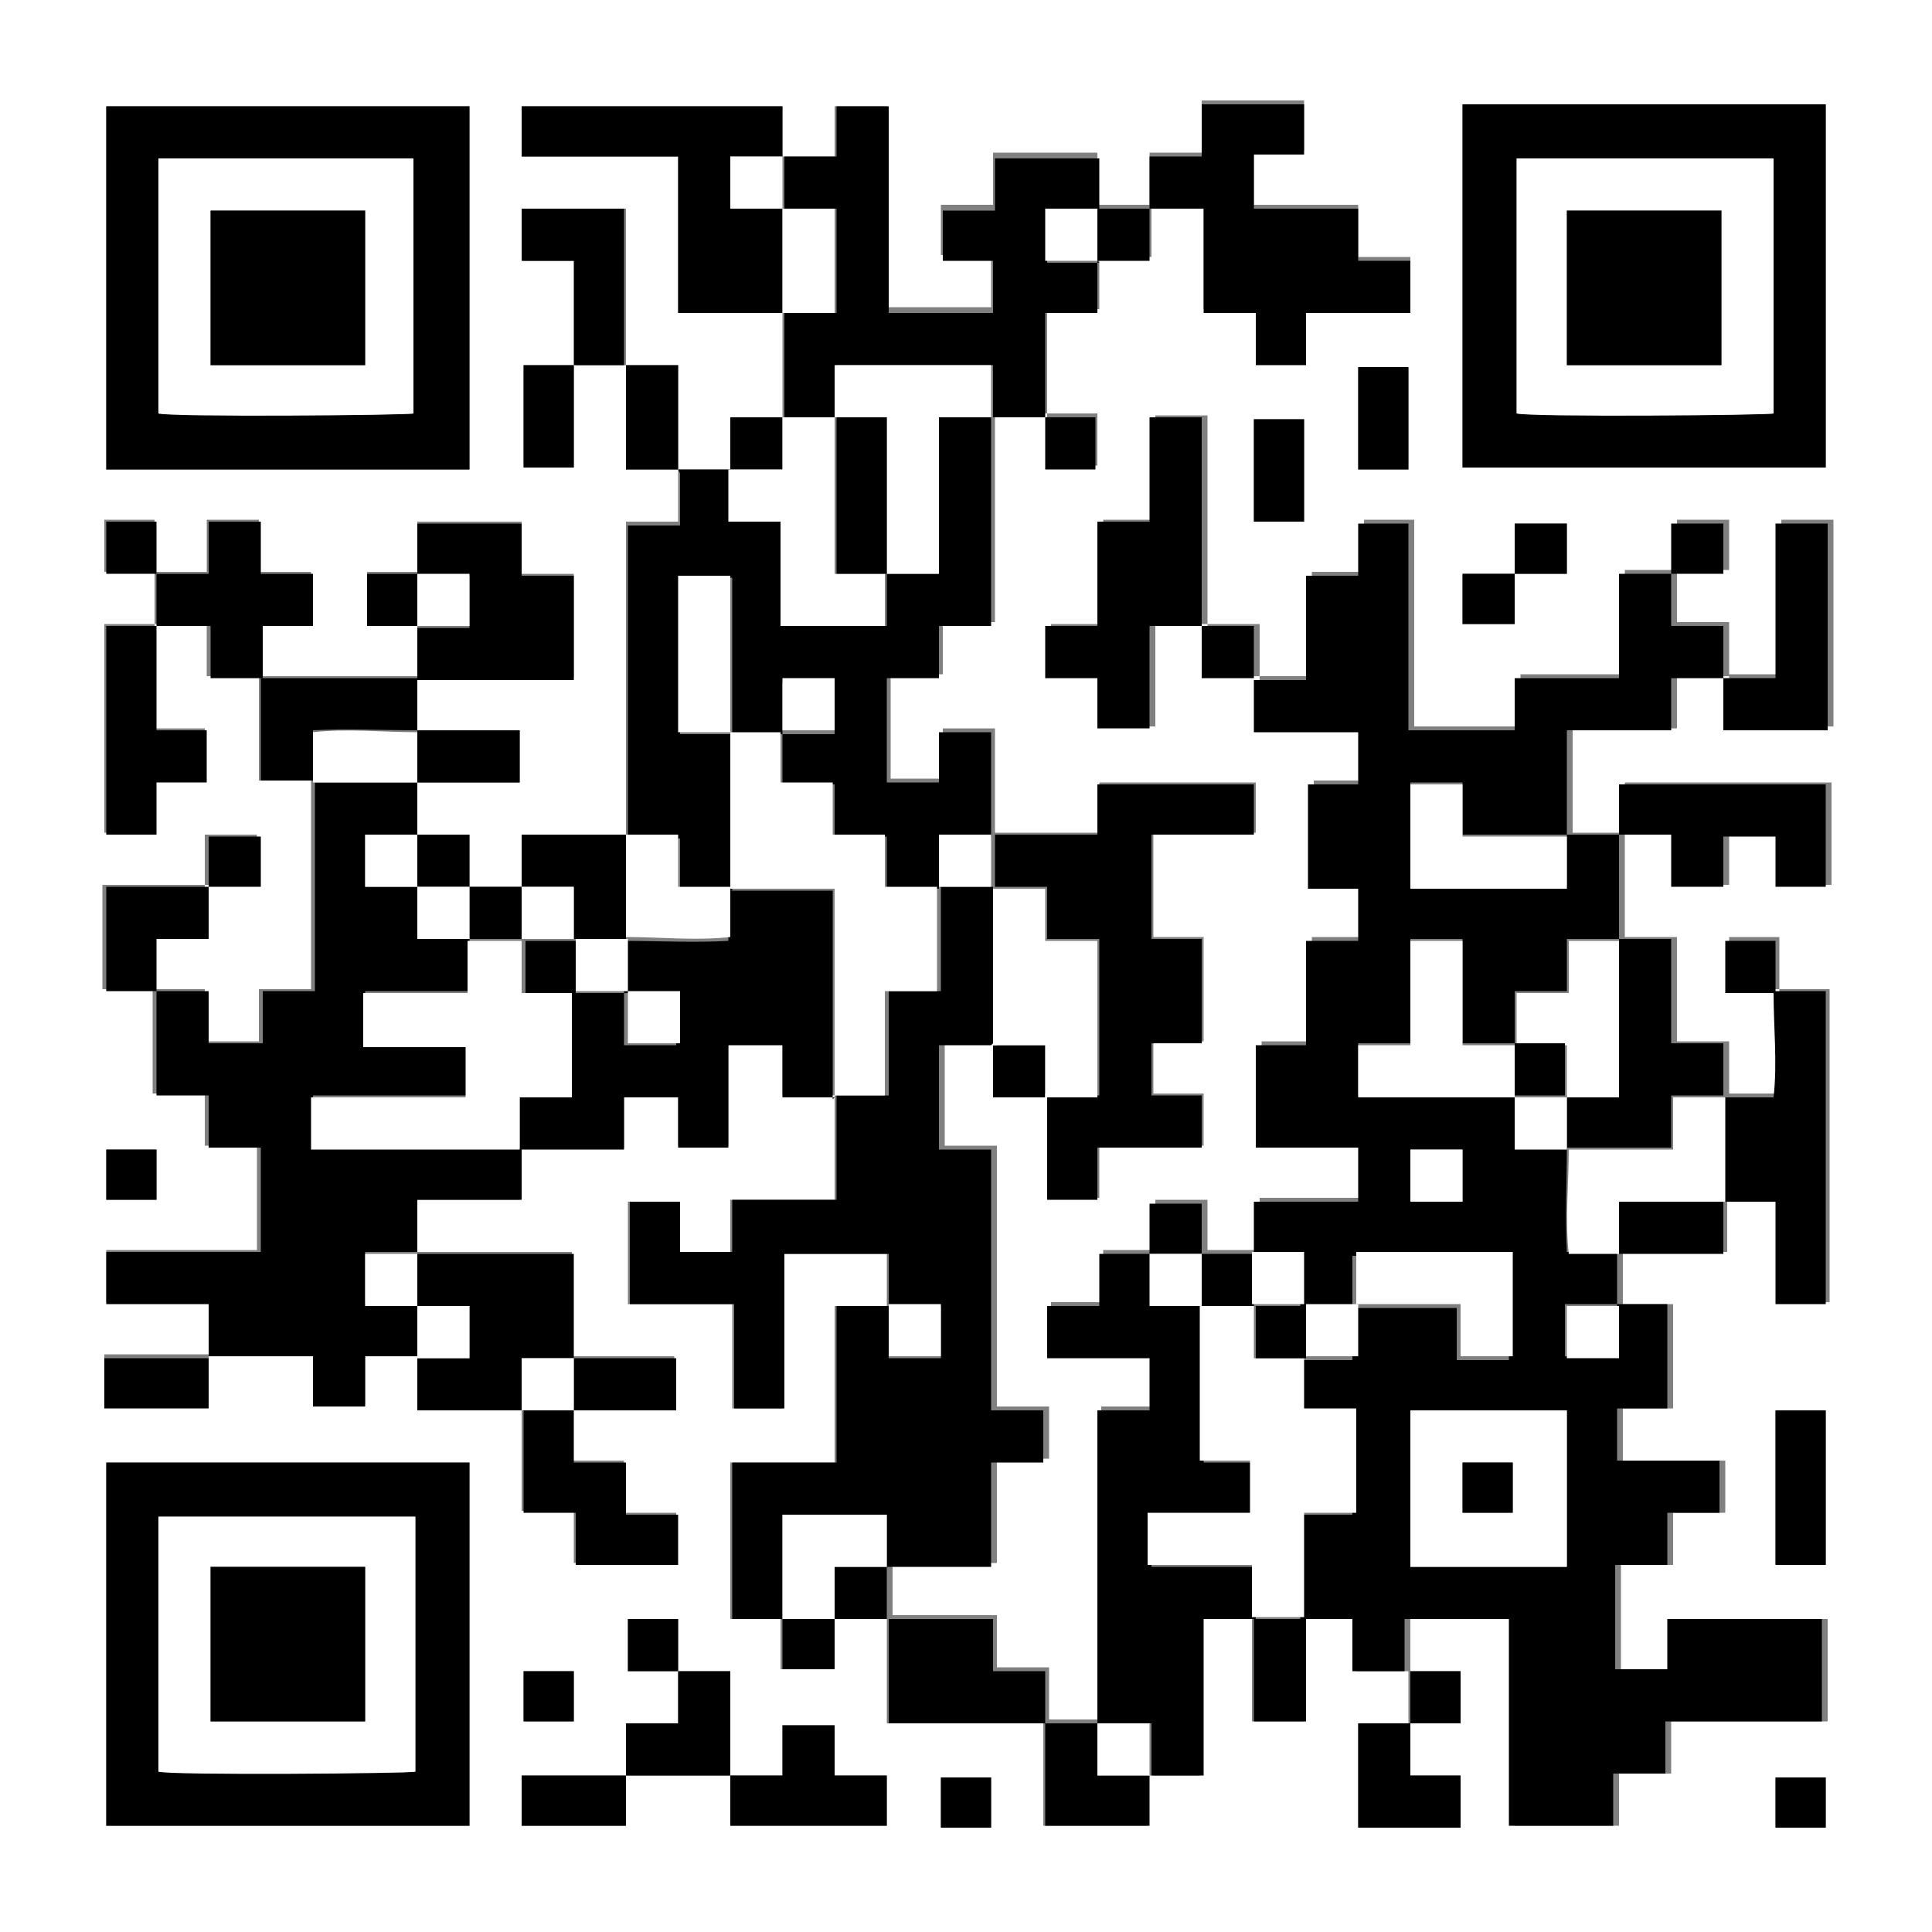
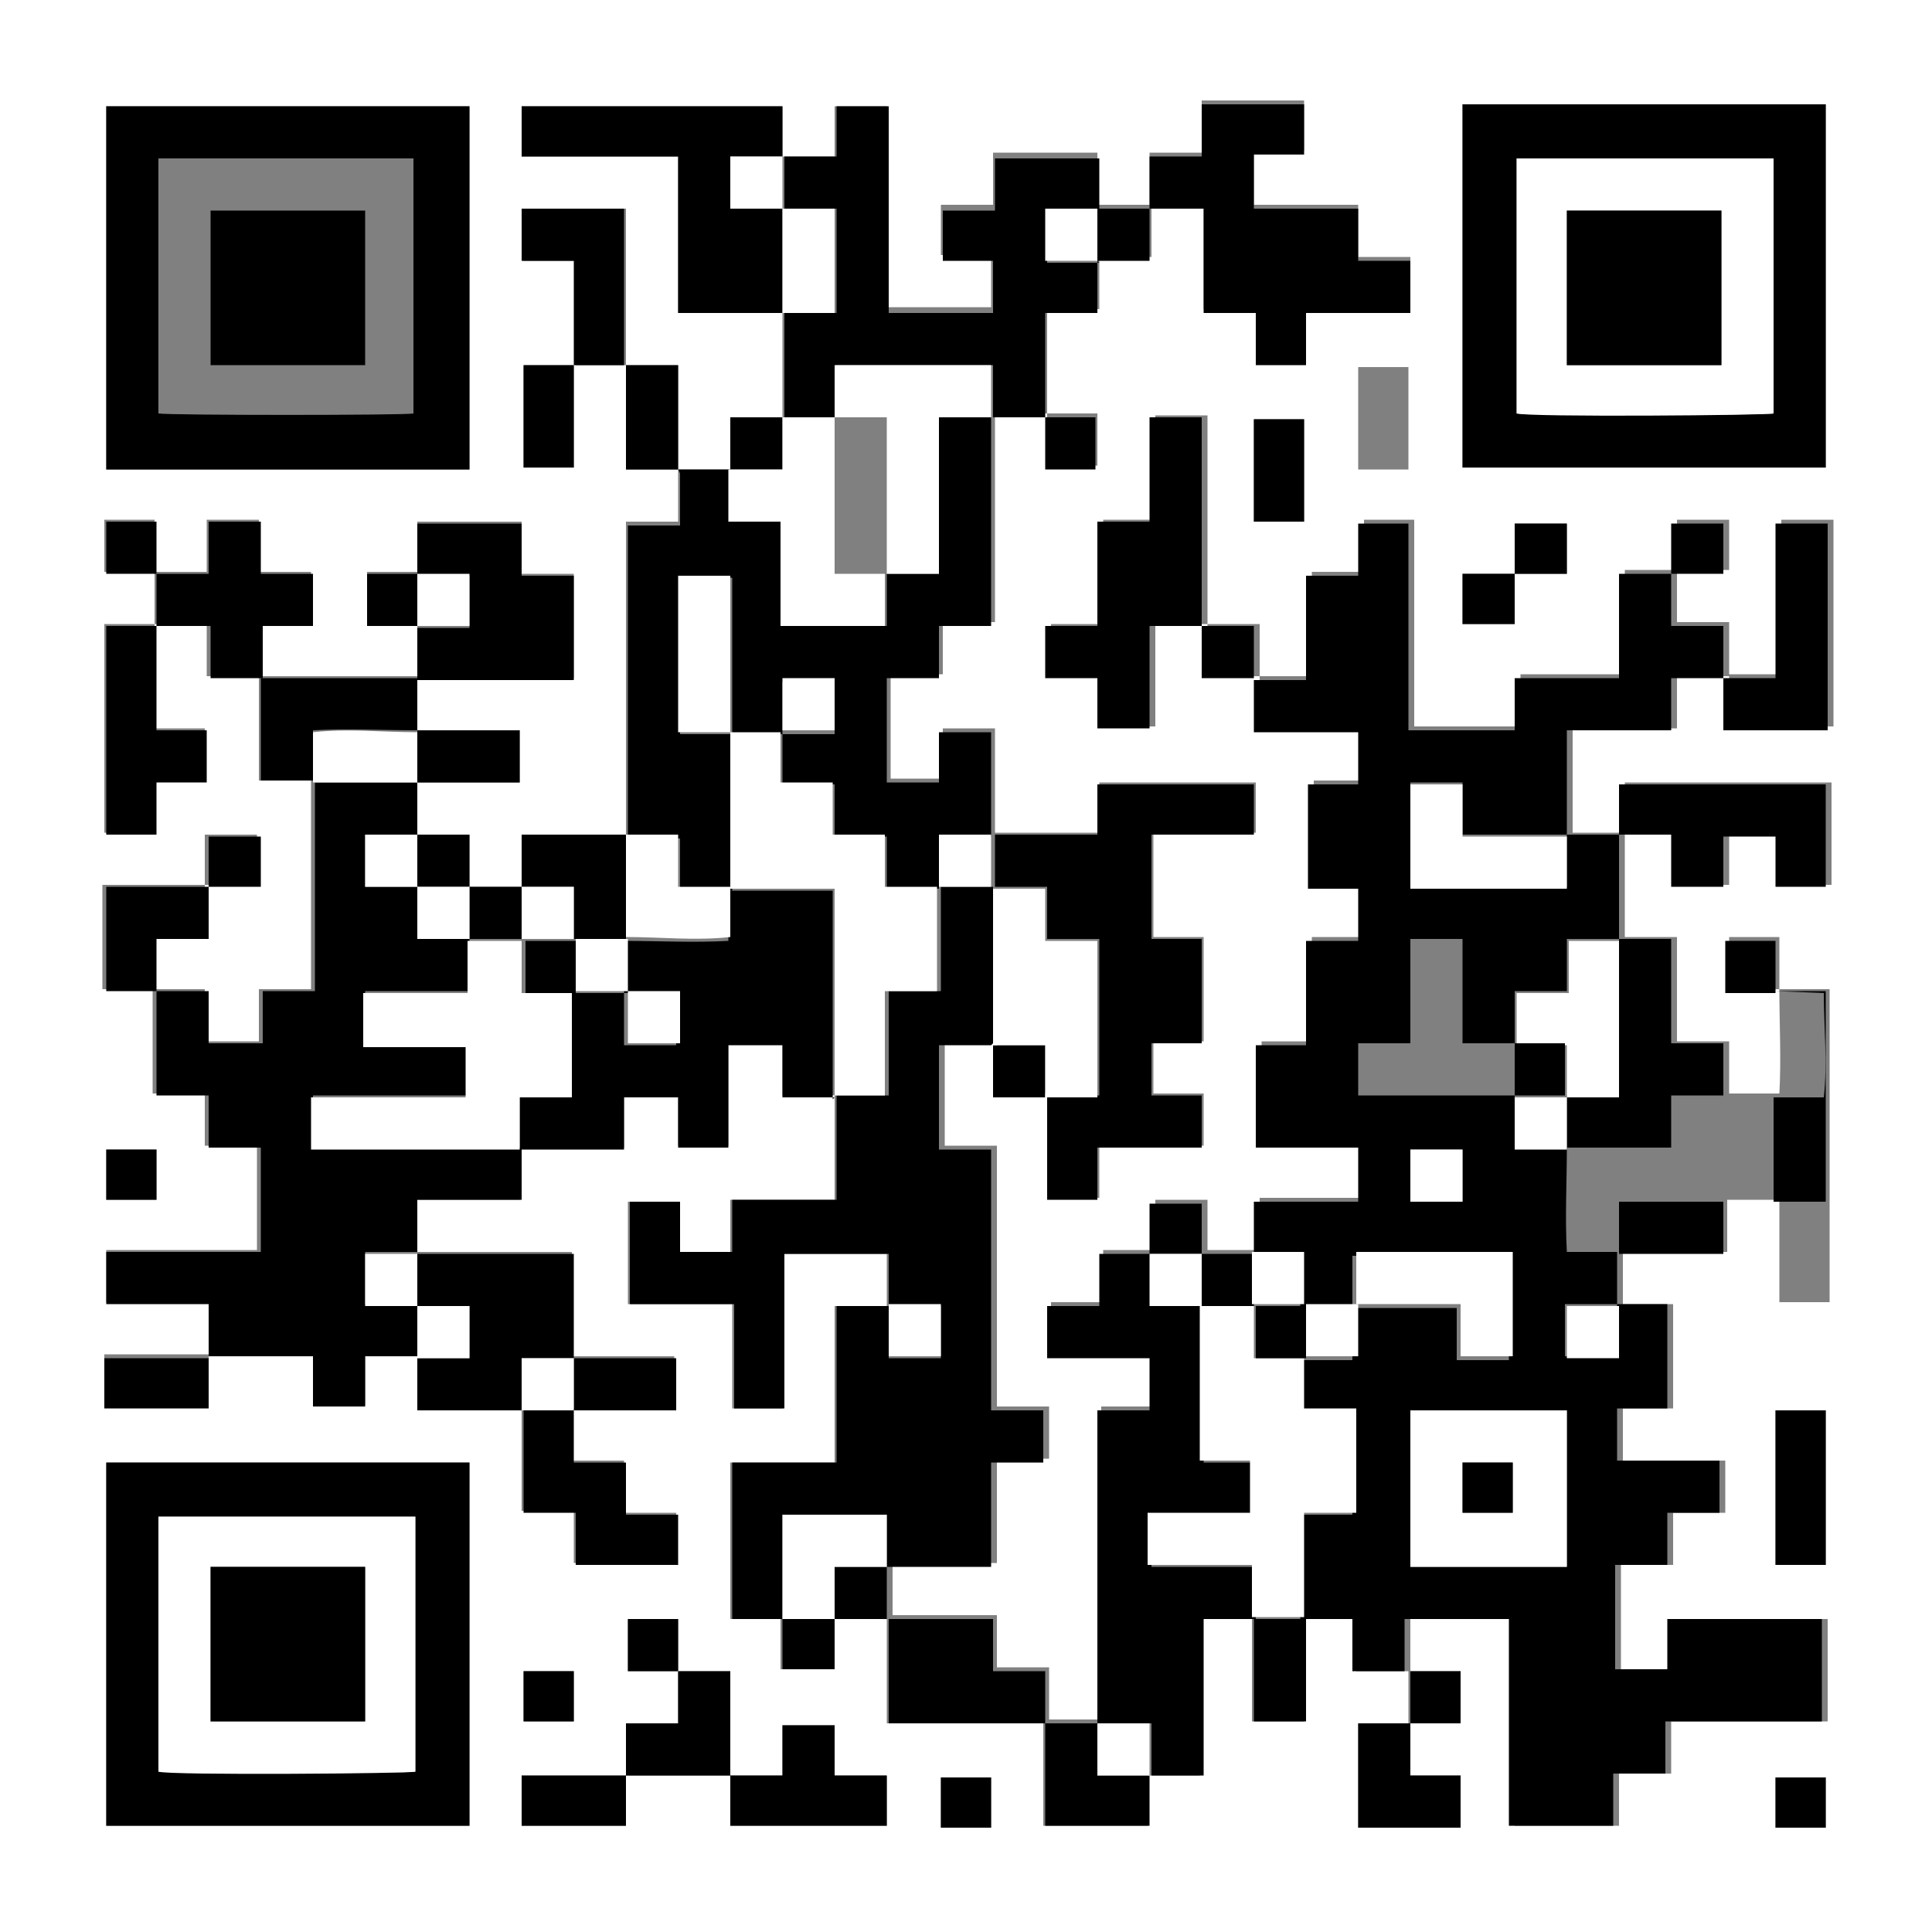
<svg xmlns="http://www.w3.org/2000/svg" id="Layer_1" data-name="Layer 1" version="1.1" viewBox="0 0 100 100">
  <rect x="0" y="0" width="100" height="100" fill="#808080" stroke="none" />
  <defs>
    <style>
      .cls-1 {
        fill: #000;
      }

      .cls-1, .cls-2 {
        stroke-width: 0px;
      }

      .cls-2 {
        fill: #fff;
      }
    </style>
  </defs>
  <path class="cls-2" d="M0,0h100v100H0C0,66.7,0,33.3,0,0ZM78.4,29.7h2.7v-2.6h-2.7v2.6h-2.7v2.6h2.7v-2.6ZM43.2,83.8c.9,0,1.8,0,2.7,0,0,1.8,0,3.6,0,5.4,2.7,0,5.4,0,8.1,0,0,1.8,0,3.6,0,5.3h5.4v-2.6h2.7v-8.1h2.7c0,1.8,0,3.6,0,5.3h2.7c0-1.8,0-3.6,0-5.3h2.7v2.7h2.7v2.7h-2.6v5.4h5.3v-2.7h-2.6v-2.7h2.6v-2.7h-2.6v-2.7h5.4v10.7h5.4v-2.7h2.7v-2.7h8.1v-5.3h-8v2.6h-2.7v-5.4h2.7v-2.7h2.7v-2.7h-5.3v-2.7h2.6v-5.4h-2.6s0,0,0,0c0-.9,0-1.8,0-2.7,1.8,0,3.6,0,5.4,0v-2.7h2.7v5.3h2.6v-16.2h-2.6v-2.7h-2.6v2.7h2.6c0,1.8.1,3.6,0,5.4h-2.6v-2.7h-2.7v-5.4h-2.7c0-1.8,0-3.6,0-5.4h2.7v2.7h2.7v-2.6h2.7v2.6h2.6v-5.3h-10.7v2.6c-.9,0-1.8,0-2.7,0,0,0,0,0,0,0v-5.4h5.4v-2.7h2.7v2.6h5.4v-10.7h-2.7v8h-2.7v-2.7h-2.7v-2.7h2.7v-2.6h-2.7v2.6h-2.7v5.4h-5.4v2.7h-5.5v-10.7h-2.6v2.7h-2.7v5.4h-2.7v-2.7h-2.7c0-3.6,0-7.2,0-10.8h-2.7v5.4h-2.7v5.4h-2.7v2.7h2.7v2.6h2.7v-5.3h2.7v2.7h2.7v2.7h5.4v2.7h-2.6v5.4h2.6v2.7h-2.7v5.4h-2.6v5.3h5.3v2.8h-5.4v2.7h-2.7v-2.6h-2.7v2.6h-2.7v2.7h-2.7v2.7h5.3v2.7h-2.7c0,5.4,0,10.8,0,16.2h-2.7v-2.7h-2.7v-2.7c-1.8,0-3.6,0-5.4,0,0-.9,0-1.8,0-2.7,1.8,0,3.6,0,5.4,0v-5.4h2.7v-2.7h-2.7v-13.5h-2.7v-5.4h2.7v2.7h2.7c0,1.8,0,3.6,0,5.4h2.6v-2.7h5.4v-2.7h-2.6v-2.7h2.6v-5.4h-2.6v-5.4h5.3v-2.6h-8.1v2.6h-5.4c0-1.8,0-3.6,0-5.4h-2.7v2.6h-2.7v-5.4h2.7v-2.7h2.7c0-3.6,0-7.2,0-10.8h2.7v2.7h2.6v-2.7h-2.6c0-1.8,0-3.6,0-5.4h2.7v-2.7h2.7v-2.7h2.7v5.4h2.7v2.7h2.6v-2.7h5.4v-2.7h-2.7v-2.7h-5.4v-2.8h2.6v-2.6h-5.3v2.7h-2.7v2.7c-.9,0-1.8,0-2.7,0v-2.7h-5.4v2.7h-2.7v2.6h2.6v2.7h-5.4V5.5h-2.7v2.6h-2.7v-2.6h-13.5v2.6h8.1v8.1c1.8,0,3.6,0,5.4,0,0,1.8,0,3.6,0,5.4h-2.7v2.7c-.9,0-1.8,0-2.7,0,0-1.8,0-3.6,0-5.4h-2.7c0-2.7,0-5.4,0-8.1h-5.3v2.7h2.7c0,1.8,0,3.6,0,5.4h-2.7v5.3h2.6c0-1.8,0-3.6,0-5.3.9,0,1.8,0,2.7,0,0,1.8,0,3.6,0,5.4h2.7v2.7h-2.7c0,5.4,0,10.8,0,16.2-1.8,0-3.6,0-5.4,0v2.7h-2.7v-2.7h-2.7v-2.7c1.8,0,3.6,0,5.3,0v-2.7c-1.8,0-3.6,0-5.3,0,0-.9,0-1.8,0-2.7,2.7,0,5.4,0,8.1,0v-5.4h-2.7v-2.7h-5.4v2.6h-2.6v2.7h2.6c0,.9,0,1.8,0,2.7-2.7,0-5.4,0-8.1,0v-2.7h2.6v-2.7h-2.7v-2.7h-2.7v2.7h-2.7v-2.7h-2.6v2.7h2.6c0,.9,0,1.8,0,2.7h-2.6v10.8h2.6v-2.7h2.6v-2.7h-2.6v-5.4h2.7v2.7h2.7c0,1.8,0,3.6,0,5.4h2.7c0,3.6,0,7.2,0,10.8h-2.7v2.7h-2.8v-2.7h-2.7v-2.7h2.7v-2.7h2.7v-2.6h-2.7v2.6c-1.8,0-3.6,0-5.3,0v5.4h2.6c0,1.8,0,3.6,0,5.4h2.7v2.7h2.7v5.4H5.5v2.7h5.3v2.7c-1.8,0-3.6,0-5.4,0v2.6h5.4v-2.6c1.8,0,3.6,0,5.4,0v2.6h2.7v-2.6h2.7v2.7c1.8,0,3.6,0,5.4,0,0,1.8,0,3.6,0,5.4h2.7v2.7h5.3v-2.6h-2.7v-2.7h-2.7v-2.7c1.8,0,3.6,0,5.3,0v-2.7c-1.8,0-3.6,0-5.3,0,0-1.8,0-3.6,0-5.4-2.7,0-5.4,0-8.1,0v-2.7h5.4v-2.7c1.8,0,3.6,0,5.4,0v-2.7h2.8v2.6h2.6v-5.3h2.8v2.7h2.7c0,1.8,0,3.6,0,5.4h-5.4v2.7h-2.7v-2.6h-2.6v5.3h5.4v5.4h2.6v-8h5.4v2.7s0,0,0,0h-2.7v8.1h-5.4v8.1h2.6v2.6h2.7v-2.6ZM32.4,91.9c1.8,0,3.6,0,5.4,0v2.6h8.1v-2.6h-2.7v-2.6h-2.7v2.6h-2.7c0-1.8,0-3.6,0-5.4h-2.7v-2.7h-2.6v2.7h2.6v2.7h-2.7v2.7c-1.8,0-3.6,0-5.4,0v2.6h5.4v-2.6ZM24.3,24.3V5.5H5.5v18.8h18.8ZM75.7,5.4v18.8h18.8V5.4h-18.8ZM5.5,75.7v18.8h18.8v-18.8H5.5ZM91.9,81h2.6v-8h-2.6v8ZM72.9,24.3v-5.3h-2.6v5.3h2.6ZM67.5,27v-5.3h-2.6v5.3h2.6ZM5.5,59.5v2.6h2.6v-2.6h-2.6ZM29.7,89.1v-2.6h-2.6v2.6h2.6ZM51.3,94.6v-2.6h-2.6v2.6h2.6ZM94.5,94.6v-2.6h-2.6v2.6h2.6Z" />
  <path class="cls-1" d="M64.9,64.9v-2.7h5.4v-2.8h-5.3v-5.3h2.6v-5.4h2.7v-2.7h-2.6v-5.4h2.6v-2.7h-5.4v-2.7h0c.9,0,1.8,0,2.7,0v-5.4h2.7v-2.7h2.6v10.7h5.5v-2.7h5.4v-5.4h2.7v2.7h2.7v2.7h0c-.9,0-1.8,0-2.7,0v2.7h-5.4v5.4h-5.4v-2.7h-2.7v5.4h8.1v-2.7c.9,0,1.8,0,2.7,0h0c0,1.8,0,3.6,0,5.4h0c-.9,0-1.8,0-2.7,0v2.7h-2.7v2.7h-2.7v-5.4h-2.7v5.4h-2.7v2.7h8.1v2.7h2.7c0,1.8-.1,3.6,0,5.4h2.6s0,0,0,0c0,.9,0,1.8,0,2.7h-2.7v2.7h2.7v-2.7h2.6v5.4h-2.6v2.7h5.3v2.7h-2.7v2.7h-2.7v5.4h2.7v-2.6h8v5.3h-8.1v2.7h-2.7v2.7h-5.4v-10.7h-5.4v2.7h0c-.9,0-1.7,0-2.7,0v-2.7h-2.7c0-1.8,0-3.6,0-5.4h2.7v-5.4h-2.7v-2.6h2.7v-2.7h5.4v2.7h2.7v-5.4h-8.1v2.7c-.9,0-1.8,0-2.7,0v-2.7h-2.7ZM73,73v8.1h8.1v-8.1h-8.1ZM75.7,59.5h-2.7v2.7h2.7v-2.7Z" />
  <path class="cls-1" d="M51.3,54.1h-2.7v5.4h2.7v13.5h2.7v2.7h-2.7v5.4c-1.8,0-3.6,0-5.4,0h0v-2.7h-5.4c0,1.8,0,3.6,0,5.4h0c-.9,0-1.7,0-2.6,0v-8.1h5.4v-8.1h2.7v2.7h2.7v-2.7h-2.7v-2.7h-5.4v8h-2.6v-5.4h-5.4v-5.3h2.6v2.6h2.7v-2.7h5.4c0-1.8,0-3.6,0-5.4,0,0,0,0,0,0h2.7v-5.4h2.7c0-1.8,0-3.6,0-5.4h0c.9,0,1.8,0,2.7,0h0c0,2.7,0,5.4,0,8.1h0Z" />
  <path class="cls-1" d="M21.6,40.5v2.7s0,0,0,0h-2.7v2.7h2.7v2.7h2.7v2.7h-5.4v2.8h5.3v2.6h-8v2.7c3.6,0,7.2,0,10.8,0h0v2.7h-5.4v2.7h0c-.9,0-1.8,0-2.7,0v2.7h2.7c0,.9,0,1.8,0,2.7h0c-.9,0-1.8,0-2.7,0v2.6h-2.7v-2.6c-1.8,0-3.6,0-5.4,0h0v-2.7h-5.3v-2.7h8v-5.4h-2.7v-2.7h-2.7c0-1.8,0-3.6,0-5.4h0c.9,0,1.7,0,2.7,0v2.7h2.8v-2.7h2.7c0-3.6,0-7.2,0-10.8,0,0,0,0,0,0,1.8,0,3.6,0,5.4,0h0Z" />
  <path class="cls-1" d="M35.1,24.3c.9,0,1.8,0,2.7,0h0v2.7h2.7v5.4h5.4v-2.7h2.7v-8.1h2.7s0,0,0,0c0,3.6,0,7.2,0,10.8h-2.7v2.7h-2.7v5.4h2.7v-2.6h2.7c0,1.8,0,3.6,0,5.4h0c-.9,0-1.8,0-2.7,0v2.7h0c-.9,0-1.8,0-2.7,0v-2.7h-2.7v-2.7h-2.7v-2.6h2.7v-2.7h-2.7v2.7h-2.6v-8.1h-2.7v8.1h2.7c0,2.7,0,5.4,0,8.1h0c-.9,0-1.8,0-2.7,0v-2.7h-2.7c0-5.4,0-10.8,0-16.2h2.7v-2.7h0Z" />
  <path class="cls-1" d="M24.3,24.3H5.5V5.5h18.8v18.8ZM8.2,8.2v13.2c.5.1,12.9.1,13.2,0v-13.2h-13.2Z" />
  <path class="cls-1" d="M75.7,5.4h18.8v18.8h-18.8V5.4ZM91.8,8.2h-13.3v13.2c.5.1,12.9.1,13.3,0v-13.2Z" />
  <path class="cls-1" d="M5.5,75.7h18.8v18.8H5.5v-18.8ZM21.5,78.5h-13.3v13.2c.5.1,12.9.1,13.3,0v-13.2Z" />
  <path class="cls-1" d="M56.8,89.2c0-5.4,0-10.8,0-16.2h2.7v-2.7h-5.3v-2.7h2.7v-2.7h2.7v2.7h2.7c0,2.7,0,5.4,0,8.1h2.6v2.7h-5.3v2.7h5.4v2.7h0c-.9,0-1.8,0-2.7,0v8.1h-2.7v-2.7h-2.7Z" />
  <path class="cls-1" d="M56.8,13.5v2.7h-2.7c0,1.8,0,3.6,0,5.4h0c-.9,0-1.8,0-2.7,0h0v-2.7h-8.1v2.7c-.9,0-1.8,0-2.7,0h0c0-1.8,0-3.6,0-5.4h0c.9,0,1.8,0,2.7,0v-5.4h-2.7v-2.7h0c.9,0,1.8,0,2.7,0v-2.6h2.7v10.7h5.4v-2.7h-2.6v-2.6h2.7v-2.7h5.4v2.7h0c-.9,0-1.8,0-2.7,0v2.7h2.7Z" />
  <path class="cls-1" d="M51.4,43.2h5.4v-2.6h8.1v2.6h-5.3v5.4h2.6v5.4h-2.6v2.7h2.6v2.7h-5.4v2.7h-2.6c0-1.8,0-3.6,0-5.4h0c.9,0,1.8,0,2.7,0v-8.1h-2.7v-2.7h-2.7v-2.7h0Z" />
  <path class="cls-1" d="M43.2,56.8h-2.7v-2.7h-2.8v5.3h-2.6v-2.6h-2.8v2.7c-1.8,0-3.6,0-5.4,0h0v-2.7h2.7v-5.4c.9,0,1.8,0,2.7,0v2.7h2.7v-2.7h-2.7c0-.9,0-1.8,0-2.7h0c1.8,0,3.6.1,5.4,0v-2.6h0c1.8,0,3.6,0,5.4,0,0,3.6,0,7.2,0,10.8h0Z" />
  <path class="cls-1" d="M59.5,10.8v-2.7h2.7v-2.7h5.3v2.6h-2.6v2.8h5.4v2.7h2.7v2.7h-5.4v2.7h-2.6v-2.7h-2.7v-5.4h-2.7Z" />
  <path class="cls-1" d="M40.5,16.2c-1.8,0-3.6,0-5.4,0v-8.1h-8.1v-2.6h13.5v2.6h0c-.9,0-1.8,0-2.7,0v2.7h2.7s0,0,0,0c0,1.8,0,3.6,0,5.4h0Z" />
  <path class="cls-1" d="M62.2,32.4h-2.7v5.3h-2.7v-2.6h-2.7v-2.7h2.7v-5.4h2.7v-5.4h2.7c0,3.6,0,7.2,0,10.8h0Z" />
-   <path class="cls-1" d="M91.9,51.3h2.6v16.2h-2.6v-5.3h-2.7c0-1.8,0-3.6,0-5.4h0c.9,0,1.8,0,2.6,0,.2-1.8,0-3.6,0-5.4h0Z" />
+   <path class="cls-1" d="M91.9,51.3h2.6v16.2v-5.3h-2.7c0-1.8,0-3.6,0-5.4h0c.9,0,1.8,0,2.6,0,.2-1.8,0-3.6,0-5.4h0Z" />
  <path class="cls-1" d="M27,73c-1.8,0-3.6,0-5.4,0v-2.7h0c.9,0,1.8,0,2.7,0v-2.7h-2.7v-2.7s0,0,0,0c2.7,0,5.4,0,8.1,0,0,1.8,0,3.6,0,5.4h0c-.9,0-1.8,0-2.7,0v2.7s0,0,0,0Z" />
  <path class="cls-1" d="M21.6,29.7v-2.6h5.4v2.7h2.7v5.4c-2.7,0-5.4,0-8.1,0h0c0-.9,0-1.8,0-2.7h0c.9,0,1.8,0,2.7,0v-2.7h-2.7Z" />
  <path class="cls-1" d="M83.8,43.2v-2.6h10.7v5.3h-2.6v-2.6h-2.7v2.6h-2.7v-2.7h-2.7Z" />
  <path class="cls-1" d="M83.8,48.6h2.7v5.4h2.7v2.7h0c-.9,0-1.8,0-2.7,0v2.7c-1.8,0-3.6,0-5.4,0h0c0-.9,0-1.8,0-2.7h2.7c0-2.7,0-5.4,0-8.1h0Z" />
  <path class="cls-1" d="M8.1,32.4c0-.9,0-1.8,0-2.7h0c.9,0,1.8,0,2.7,0v-2.7h2.7v2.7h2.7v2.7h-2.6v2.7h0c-.9,0-1.7,0-2.7,0v-2.7h-2.7Z" />
  <path class="cls-1" d="M89.2,35.1h2.7v-8h2.7v10.7h-5.4v-2.6h0Z" />
  <path class="cls-1" d="M29.7,73v2.7h2.7v2.7h2.7v2.6h-5.3v-2.7h-2.7c0-1.8,0-3.6,0-5.4,0,0,0,0,0,0h2.7Z" />
  <path class="cls-1" d="M8.1,32.4v5.4h2.6v2.7h-2.6v2.7h-2.6v-10.8h2.6Z" />
  <path class="cls-1" d="M54.1,89.2c-2.7,0-5.4,0-8.1,0,0-1.8,0-3.6,0-5.4h0c1.8,0,3.6,0,5.4,0v2.7h2.7v2.7h0Z" />
  <path class="cls-1" d="M37.8,91.9h2.7v-2.6h2.7v2.6h2.7v2.6h-8.1v-2.6h0Z" />
  <path class="cls-1" d="M29.7,18.9c0-1.8,0-3.6,0-5.4h-2.7v-2.7h5.3c0,2.7,0,5.4,0,8.1,0,0,0,0,0,0-.9,0-1.8,0-2.7,0h0Z" />
  <path class="cls-1" d="M13.5,35.1c2.7,0,5.4,0,8.1,0h0c0,.9,0,1.8,0,2.7h0c-1.8,0-3.6-.1-5.4,0v2.6h0c-.9,0-1.7,0-2.7,0,0-1.8,0-3.6,0-5.4h0Z" />
  <path class="cls-1" d="M10.8,45.9v2.7h-2.7v2.7h0c-.9,0-1.7,0-2.6,0v-5.4c1.8,0,3.6,0,5.3,0,0,0,0,0,0,0Z" />
  <path class="cls-1" d="M27,45.9v-2.7c1.8,0,3.6,0,5.4,0h0c0,1.8,0,3.6,0,5.4h0c-.9,0-1.8,0-2.7,0v-2.7h-2.7Z" />
  <path class="cls-1" d="M91.9,81v-8h2.6v8h-2.6Z" />
  <path class="cls-1" d="M37.8,91.9c-1.8,0-3.6,0-5.4,0h0v-2.7h2.7v-2.7h0c.9,0,1.7,0,2.7,0,0,1.8,0,3.6,0,5.4h0Z" />
  <path class="cls-1" d="M59.5,91.9v2.6h-5.4c0-1.8,0-3.6,0-5.3,0,0,0,0,0,0,.9,0,1.8,0,2.7,0,0,0,0,0,0,0v2.7h2.7Z" />
  <path class="cls-1" d="M73,89.2v2.7h2.6v2.7h-5.3v-5.4h2.7Z" />
  <path class="cls-1" d="M29.7,18.9c0,1.8,0,3.6,0,5.3h-2.6v-5.3h2.7Z" />
  <path class="cls-1" d="M35.1,24.3h-2.7c0-1.8,0-3.6,0-5.4h0c.9,0,1.7,0,2.7,0,0,1.8,0,3.6,0,5.4h0Z" />
-   <path class="cls-1" d="M72.9,24.3h-2.6v-5.3h2.6v5.3Z" />
  <path class="cls-1" d="M10.8,70.3v2.6h-5.4v-2.6c1.8,0,3.6,0,5.4,0h0Z" />
  <path class="cls-1" d="M89.2,62.2v2.7c-1.8,0-3.6,0-5.4,0h0v-2.7c1.8,0,3.6,0,5.4,0h0Z" />
  <path class="cls-1" d="M67.5,27h-2.6v-5.3h2.6v5.3Z" />
  <path class="cls-1" d="M29.7,70.3c1.8,0,3.6,0,5.3,0v2.7c-1.8,0-3.6,0-5.3,0h0v-2.7h0Z" />
  <path class="cls-1" d="M21.6,37.8c1.8,0,3.6,0,5.3,0v2.7c-1.8,0-3.6,0-5.3,0,0,0,0,0,0,0,0-.9,0-1.8,0-2.7,0,0,0,0,0,0Z" />
  <path class="cls-1" d="M67.6,83.8c0,1.8,0,3.6,0,5.3h-2.7c0-1.8,0-3.6,0-5.3h0c.9,0,1.8,0,2.7,0h0Z" />
  <path class="cls-1" d="M32.4,91.9v2.6h-5.4v-2.6c1.8,0,3.6,0,5.4,0h0Z" />
  <path class="cls-1" d="M91.9,51.4h-2.6v-2.7h2.6v2.7h0Z" />
  <path class="cls-1" d="M54.1,56.8h-2.7v-2.7h0c.9,0,1.8,0,2.7,0v2.7h0Z" />
  <path class="cls-1" d="M5.5,59.5h2.6v2.6h-2.6v-2.6Z" />
  <path class="cls-1" d="M59.5,64.9v-2.6h2.7v2.6h0c-.9,0-1.8,0-2.7,0h0Z" />
  <path class="cls-1" d="M62.2,64.9h2.7c0,.9,0,1.8,0,2.7-.9,0-1.8,0-2.7,0h0v-2.7h0Z" />
  <path class="cls-1" d="M21.6,43.2h2.7v2.7h0c-.9,0-1.8,0-2.7,0h0c0-.9,0-1.8,0-2.7h0Z" />
  <path class="cls-1" d="M10.8,45.9v-2.6h2.7v2.6h-2.7Z" />
  <path class="cls-1" d="M59.5,10.8v2.7h-2.7v-2.7h0c.9,0,1.8,0,2.7,0h0Z" />
  <path class="cls-1" d="M37.8,24.3v-2.7h2.7v2.7h-2.7Z" />
  <path class="cls-1" d="M54.1,21.6h2.6v2.7h-2.6v-2.7h0Z" />
  <path class="cls-1" d="M8.1,29.7h-2.6v-2.7h2.6v2.7h0Z" />
  <path class="cls-1" d="M35.1,86.5h-2.6v-2.7h2.6v2.7h0Z" />
  <path class="cls-1" d="M43.2,83.8v2.6h-2.7v-2.6h0c.9,0,1.8,0,2.7,0h0Z" />
  <path class="cls-1" d="M62.2,32.4h2.7v2.7h0c-.9,0-1.8,0-2.7,0v-2.7h0Z" />
  <path class="cls-1" d="M78.4,29.7v-2.6h2.7v2.6h-2.7Z" />
  <path class="cls-1" d="M78.4,29.7v2.6h-2.7v-2.6h2.7Z" />
  <path class="cls-1" d="M86.5,29.7v-2.6h2.7v2.6h-2.7Z" />
  <path class="cls-1" d="M29.7,89.1h-2.6v-2.6h2.6v2.6Z" />
  <path class="cls-1" d="M45.9,81.1c0,.9,0,1.8,0,2.7h0c-.9,0-1.8,0-2.7,0h0v-2.7h2.7Z" />
  <path class="cls-1" d="M73,86.5h2.6v2.7h-2.6c0-.9,0-1.8,0-2.7h0Z" />
  <path class="cls-1" d="M21.6,32.4h-2.6v-2.7h2.6c0,.9,0,1.8,0,2.7h0Z" />
  <path class="cls-1" d="M24.3,45.9h2.7c0,.9,0,1.8,0,2.7-.9,0-1.8,0-2.7,0h0v-2.7h0Z" />
  <path class="cls-1" d="M51.3,94.6h-2.6v-2.6h2.6v2.6Z" />
  <path class="cls-1" d="M94.5,94.6h-2.6v-2.6h2.6v2.6Z" />
  <path class="cls-2" d="M62.2,67.6c.9,0,1.8,0,2.7,0,0,0,0,0,0,0v2.7h2.6s0,0,0,0v2.6h2.7v5.4h-2.7c0,1.8,0,3.6,0,5.4h-2.7v-2.7h-5.4v-2.7h5.3v-2.7h-2.6c0-2.7,0-5.4,0-8.1Z" />
  <path class="cls-2" d="M73,73h8.1v8.1h-8.1v-8.1ZM75.7,78.3h2.6v-2.6h-2.6v2.6Z" />
-   <path class="cls-2" d="M89.2,62.2c-1.8,0-3.6,0-5.4,0v2.7h-2.6c-.2-1.8,0-3.6,0-5.4,1.8,0,3.5,0,5.4,0v-2.7h2.7c0,1.8,0,3.6,0,5.4Z" />
-   <path class="cls-2" d="M78.4,56.8h-8.1v-2.7h2.7v-5.4h2.7v5.4h2.7s0,0,0,0c0,.9,0,1.8,0,2.7,0,0,0,0,0,0Z" />
  <path class="cls-2" d="M81.1,43.3v2.7h-8.1v-5.4h2.7v2.7h5.4s0,0,0,0Z" />
  <path class="cls-2" d="M83.8,48.7c0,2.7,0,5.4,0,8.1h-2.7s0,0,0,0v-2.7h-2.6s0,0,0,0v-2.7h2.7v-2.7h2.7Z" />
  <path class="cls-2" d="M70.2,67.5v-2.7h8.1v5.4h-2.7v-2.7h-5.4s0,0,0,0Z" />
  <path class="cls-2" d="M81.1,56.8c0,.9,0,1.8,0,2.7h-2.7v-2.7s0,0,0,0c.9,0,1.8,0,2.7,0,0,0,0,0,0,0Z" />
  <path class="cls-2" d="M75.7,59.5v2.7h-2.7v-2.7h2.7Z" />
  <path class="cls-2" d="M67.6,67.5c.9,0,1.8,0,2.7,0,0,0,0,0,0,0v2.7h-2.7s0,0,0,0c0-.9,0-1.8,0-2.7,0,0,0,0,0,0Z" />
  <path class="cls-2" d="M83.8,67.6v2.7h-2.7v-2.7h2.7s0,0,0,0Z" />
  <path class="cls-2" d="M64.8,67.5c0-.9,0-1.8,0-2.7h2.7v2.7s0,0,0,0c-.9,0-1.8,0-2.7,0,0,0,0,0,0,0Z" />
  <path class="cls-2" d="M43.2,56.8c0-3.6,0-7.2,0-10.8-1.8,0-3.6,0-5.4,0,0-2.7,0-5.4,0-8.1,0,0,0,0,0,0h2.6s0,0,0,0v2.6h2.7v2.7h2.7v2.7h2.7c0,1.8,0,3.6,0,5.4h-2.7v5.4h-2.7Z" />
  <path class="cls-2" d="M54.1,56.8v-2.7h-2.7c0-2.7,0-5.4,0-8.1h2.7v2.7h2.7v8.1h-2.7Z" />
  <path class="cls-2" d="M45.9,81.1h-2.7v2.7h-2.7c0-1.8,0-3.6,0-5.4h5.4v2.7Z" />
  <path class="cls-2" d="M51.3,43.2v2.7h-2.7v-2.7h2.7Z" />
  <path class="cls-2" d="M46,67.5h2.7v2.7h-2.7v-2.7s0,0,0,0Z" />
  <path class="cls-2" d="M24.3,48.7c.9,0,1.8,0,2.7,0,0,0,0,0,0,0v2.7h2.6s0,0,0,0v5.4h-2.7v2.7c-3.6,0-7.2,0-10.8,0v-2.7h8v-2.6h-5.3v-2.8h5.4v-2.7Z" />
  <path class="cls-2" d="M21.6,37.8c0,.9,0,1.8,0,2.7-1.8,0-3.6,0-5.4,0v-2.6c1.8-.2,3.6,0,5.4,0Z" />
  <path class="cls-2" d="M24.3,45.9v2.7h-2.7v-2.7h2.7Z" />
  <path class="cls-2" d="M21.6,64.9v2.7h-2.7v-2.7h2.7Z" />
  <path class="cls-2" d="M21.6,67.6h2.7v2.7h-2.7c0-.9,0-1.8,0-2.7Z" />
  <path class="cls-2" d="M21.6,43.2c0,.9,0,1.8,0,2.7h-2.7v-2.7h2.7Z" />
  <path class="cls-2" d="M43.2,21.6v-2.7h8.1v2.7h-2.7v8.1h-2.7s0,0,0,0v-8.1h-2.6s0,0,0,0Z" />
  <path class="cls-2" d="M37.8,24.3h2.7v-2.7c.9,0,1.8,0,2.7,0,0,0,0,0,0,0v8.1h2.6s0,0,0,0v2.7h-5.4v-5.4h-2.7v-2.7Z" />
  <path class="cls-2" d="M32.4,48.6c0-1.8,0-3.6,0-5.4h2.7v2.7h2.7v2.6c-1.8.2-3.6,0-5.4,0Z" />
  <path class="cls-2" d="M37.8,37.9h-2.7v-8.1h2.7v8.1s0,0,0,0Z" />
  <path class="cls-2" d="M40.5,37.8v-2.7h2.7v2.7h-2.7s0,0,0,0Z" />
-   <path class="cls-2" d="M8.2,8.2h13.2c0,4.4,0,8.8,0,13.2-.3.1-12.7.2-13.2,0v-13.2ZM10.9,10.9v8h8v-8h-8Z" />
  <path class="cls-2" d="M91.8,8.2v13.2c-.3.1-12.7.2-13.3,0v-13.2h13.3ZM89.1,10.9h-8v8h8v-8Z" />
  <path class="cls-2" d="M21.5,78.5v13.2c-.3.1-12.7.2-13.3,0v-13.2h13.3ZM18.9,81.1h-8v8h8v-8Z" />
  <path class="cls-2" d="M62.2,64.9v2.7h-2.7v-2.7h2.7Z" />
  <path class="cls-2" d="M59.5,91.9h-2.7v-2.7h2.7v2.7Z" />
  <path class="cls-2" d="M40.5,16.2c0-1.8,0-3.6,0-5.4h2.7v5.4h-2.7Z" />
  <path class="cls-2" d="M56.8,10.8v2.7h-2.7v-2.7h2.7Z" />
  <path class="cls-2" d="M40.5,10.8h-2.7v-2.7h2.7v2.7Z" />
  <path class="cls-2" d="M32.5,51.3h2.7v2.7h-2.7v-2.7s0,0,0,0Z" />
  <path class="cls-2" d="M29.8,48.6c.9,0,1.8,0,2.7,0,0,.9,0,1.8,0,2.7,0,0,0,0,0,0-.9,0-1.8,0-2.7,0,0,0,0,0,0,0,0-.9,0-1.8,0-2.7,0,0,0,0,0,0Z" />
  <path class="cls-2" d="M29.7,70.3v2.7h-2.7v-2.7h2.7Z" />
  <path class="cls-2" d="M21.6,32.4c0-.9,0-1.8,0-2.7h2.7v2.7h-2.7Z" />
  <path class="cls-2" d="M27,48.6c0-.9,0-1.8,0-2.7h2.7v2.7s0,0,0,0c-.9,0-1.8,0-2.7,0,0,0,0,0,0,0Z" />
  <path class="cls-1" d="M64.9,67.6c.9,0,1.8,0,2.7,0,0,.9,0,1.8,0,2.7h-2.6v-2.7Z" />
  <path class="cls-1" d="M75.7,78.3v-2.6h2.6v2.6h-2.6Z" />
  <path class="cls-1" d="M81.1,56.7c-.9,0-1.8,0-2.7,0,0-.9,0-1.8,0-2.7h2.6v2.7Z" />
  <path class="cls-1" d="M27.1,48.7c.9,0,1.8,0,2.7,0,0,.9,0,1.8,0,2.7h-2.6v-2.7Z" />
-   <path class="cls-1" d="M45.9,29.7h-2.6v-8.1h2.6v8.1Z" />
  <path class="cls-1" d="M10.9,10.9h8v8h-8v-8Z" />
  <path class="cls-1" d="M89.1,10.9v8h-8v-8h8Z" />
  <path class="cls-1" d="M18.9,81.1v8h-8v-8h8Z" />
</svg>